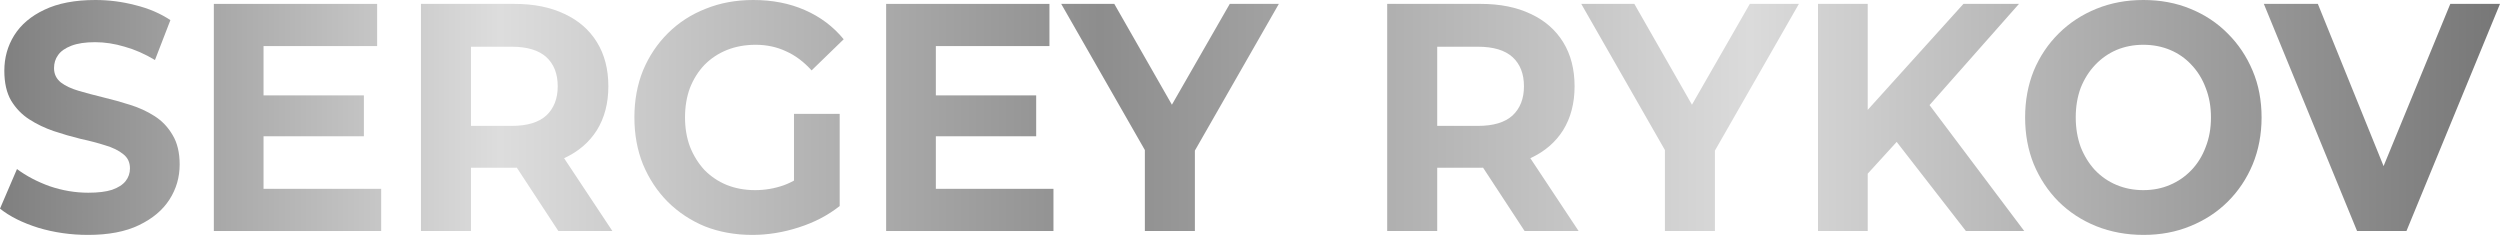
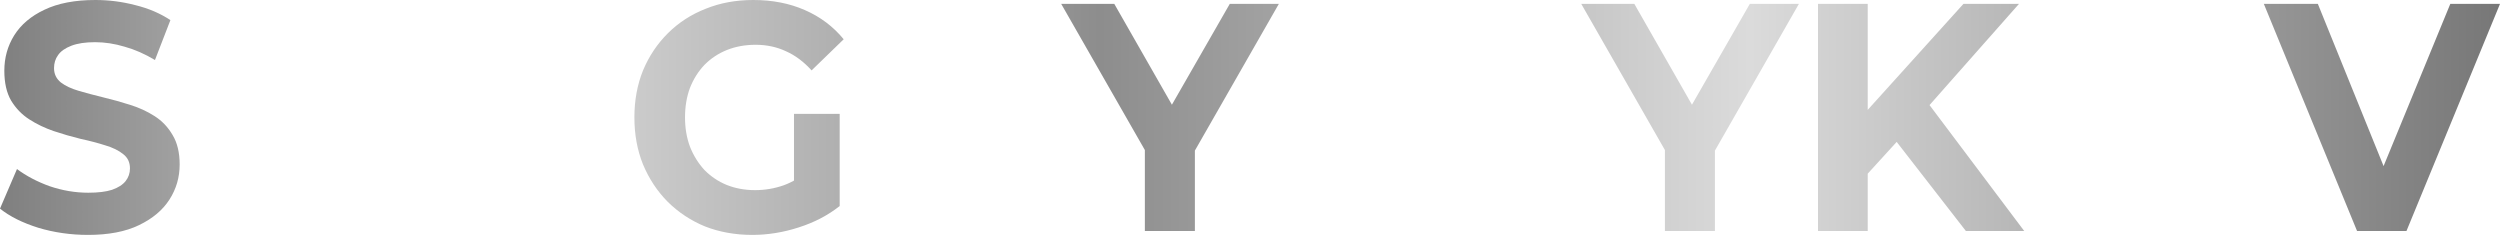
<svg xmlns="http://www.w3.org/2000/svg" width="149" height="14" viewBox="0 0 149 14" fill="none">
  <path d="M5.244 14C4.213 14 3.226 13.858 2.282 13.575C1.337 13.278 0.577 12.898 0 12.434L1.012 10.075C1.564 10.487 2.214 10.829 2.962 11.099C3.723 11.357 4.489 11.486 5.262 11.486C5.851 11.486 6.323 11.428 6.679 11.312C7.047 11.183 7.317 11.009 7.489 10.79C7.66 10.571 7.746 10.319 7.746 10.036C7.746 9.675 7.611 9.391 7.341 9.185C7.071 8.966 6.716 8.792 6.274 8.663C5.833 8.521 5.342 8.392 4.802 8.276C4.275 8.147 3.741 7.993 3.201 7.812C2.674 7.632 2.19 7.4 1.748 7.116C1.306 6.832 0.944 6.459 0.662 5.994C0.393 5.53 0.258 4.937 0.258 4.215C0.258 3.442 0.454 2.739 0.846 2.108C1.251 1.463 1.852 0.954 2.65 0.58C3.459 0.193 4.471 0 5.685 0C6.495 0 7.292 0.103 8.077 0.309C8.862 0.503 9.555 0.799 10.156 1.199L9.236 3.577C8.635 3.216 8.034 2.952 7.433 2.785C6.832 2.604 6.244 2.514 5.667 2.514C5.09 2.514 4.618 2.585 4.25 2.727C3.882 2.868 3.619 3.055 3.459 3.287C3.3 3.506 3.22 3.764 3.22 4.061C3.22 4.409 3.355 4.692 3.625 4.912C3.895 5.118 4.25 5.285 4.692 5.414C5.133 5.543 5.618 5.672 6.145 5.801C6.685 5.93 7.219 6.078 7.746 6.246C8.286 6.413 8.776 6.639 9.218 6.923C9.66 7.206 10.015 7.58 10.285 8.044C10.567 8.508 10.708 9.095 10.708 9.804C10.708 10.565 10.506 11.261 10.101 11.892C9.696 12.524 9.089 13.033 8.28 13.42C7.482 13.807 6.47 14 5.244 14Z" fill="url(#paint0_linear_5898_224)" />
-   <path d="M15.487 5.685H21.687V8.122H15.487V5.685ZM15.707 11.254H22.718V13.768H12.745V0.232H22.478V2.746H15.707V11.254Z" fill="url(#paint1_linear_5898_224)" />
-   <path d="M25.089 13.768V0.232H30.664C31.817 0.232 32.811 0.432 33.645 0.831C34.479 1.218 35.123 1.779 35.577 2.514C36.031 3.249 36.258 4.125 36.258 5.144C36.258 6.149 36.031 7.019 35.577 7.754C35.123 8.476 34.479 9.03 33.645 9.417C32.811 9.804 31.817 9.997 30.664 9.997H26.745L28.07 8.624V13.768H25.089ZM33.277 13.768L30.057 8.856H33.24L36.497 13.768H33.277ZM28.07 8.972L26.745 7.503H30.499C31.419 7.503 32.105 7.296 32.559 6.884C33.013 6.459 33.24 5.878 33.24 5.144C33.24 4.396 33.013 3.816 32.559 3.403C32.105 2.991 31.419 2.785 30.499 2.785H26.745L28.07 1.296V8.972Z" fill="url(#paint2_linear_5898_224)" />
  <path d="M44.838 14C43.82 14 42.882 13.832 42.023 13.497C41.177 13.149 40.435 12.659 39.797 12.028C39.171 11.396 38.681 10.655 38.325 9.804C37.981 8.953 37.81 8.018 37.81 7C37.81 5.982 37.981 5.047 38.325 4.196C38.681 3.345 39.177 2.604 39.815 1.972C40.453 1.341 41.201 0.857 42.06 0.522C42.919 0.174 43.863 0 44.893 0C46.034 0 47.058 0.2 47.966 0.599C48.886 0.999 49.659 1.579 50.284 2.34L48.371 4.196C47.905 3.68 47.396 3.3 46.844 3.055C46.292 2.797 45.691 2.669 45.041 2.669C44.415 2.669 43.845 2.772 43.329 2.978C42.814 3.184 42.367 3.481 41.986 3.867C41.618 4.254 41.33 4.712 41.121 5.24C40.925 5.769 40.827 6.355 40.827 7C40.827 7.632 40.925 8.212 41.121 8.74C41.33 9.269 41.618 9.733 41.986 10.133C42.367 10.519 42.808 10.816 43.311 11.022C43.826 11.228 44.391 11.332 45.004 11.332C45.593 11.332 46.163 11.235 46.715 11.041C47.279 10.835 47.825 10.494 48.352 10.017L50.045 12.279C49.346 12.833 48.53 13.259 47.598 13.555C46.678 13.852 45.758 14 44.838 14ZM47.322 11.873V6.787H50.045V12.279L47.322 11.873Z" fill="url(#paint3_linear_5898_224)" />
-   <path d="M55.556 5.685H61.756V8.122H55.556V5.685ZM55.776 11.254H62.786V13.768H52.814V0.232H62.547V2.746H55.776V11.254Z" fill="url(#paint4_linear_5898_224)" />
  <path d="M68.234 13.768V8.238L68.915 10.133L63.248 0.232H66.412L70.754 7.831H68.933L73.294 0.232H76.219L70.552 10.133L71.215 8.238V13.768H68.234Z" fill="url(#paint5_linear_5898_224)" />
-   <path d="M82.677 13.768V0.232H88.252C89.405 0.232 90.399 0.432 91.233 0.831C92.067 1.218 92.711 1.779 93.165 2.514C93.618 3.249 93.845 4.125 93.845 5.144C93.845 6.149 93.618 7.019 93.165 7.754C92.711 8.476 92.067 9.03 91.233 9.417C90.399 9.804 89.405 9.997 88.252 9.997H84.333L85.658 8.624V13.768H82.677ZM90.865 13.768L87.645 8.856H90.828L94.085 13.768H90.865ZM85.658 8.972L84.333 7.503H88.086C89.006 7.503 89.693 7.296 90.147 6.884C90.601 6.459 90.828 5.878 90.828 5.144C90.828 4.396 90.601 3.816 90.147 3.403C89.693 2.991 89.006 2.785 88.086 2.785H84.333L85.658 1.296V8.972Z" fill="url(#paint6_linear_5898_224)" />
  <path d="M99.229 13.768V8.238L99.91 10.133L94.243 0.232H97.407L101.749 7.831H99.928L104.289 0.232H107.214L101.547 10.133L102.209 8.238V13.768H99.229Z" fill="url(#paint7_linear_5898_224)" />
  <path d="M111.021 10.674L110.856 7.058L117.02 0.232H120.331L114.775 6.517L113.119 8.373L111.021 10.674ZM108.353 13.768V0.232H111.316V13.768H108.353ZM117.167 13.768L112.585 7.87L114.536 5.646L120.644 13.768H117.167Z" fill="url(#paint8_linear_5898_224)" />
-   <path d="M127.762 14C126.744 14 125.799 13.826 124.928 13.478C124.07 13.13 123.321 12.64 122.684 12.008C122.058 11.377 121.567 10.635 121.212 9.785C120.868 8.934 120.697 8.006 120.697 7C120.697 5.994 120.868 5.066 121.212 4.215C121.567 3.365 122.064 2.623 122.702 1.992C123.34 1.36 124.088 0.87 124.947 0.522C125.805 0.174 126.738 0 127.743 0C128.762 0 129.694 0.174 130.54 0.522C131.399 0.87 132.141 1.36 132.766 1.992C133.404 2.623 133.901 3.365 134.257 4.215C134.613 5.053 134.79 5.982 134.79 7C134.79 8.006 134.613 8.94 134.257 9.804C133.901 10.655 133.404 11.396 132.766 12.028C132.141 12.646 131.399 13.13 130.54 13.478C129.694 13.826 128.768 14 127.762 14ZM127.743 11.332C128.32 11.332 128.847 11.228 129.326 11.022C129.816 10.816 130.246 10.519 130.614 10.133C130.982 9.746 131.264 9.288 131.46 8.76C131.669 8.231 131.773 7.645 131.773 7C131.773 6.355 131.669 5.769 131.46 5.24C131.264 4.712 130.982 4.254 130.614 3.867C130.258 3.481 129.835 3.184 129.344 2.978C128.854 2.772 128.32 2.669 127.743 2.669C127.167 2.669 126.633 2.772 126.143 2.978C125.664 3.184 125.241 3.481 124.873 3.867C124.505 4.254 124.217 4.712 124.008 5.24C123.812 5.769 123.714 6.355 123.714 7C123.714 7.632 123.812 8.218 124.008 8.76C124.217 9.288 124.499 9.746 124.855 10.133C125.223 10.519 125.652 10.816 126.143 11.022C126.633 11.228 127.167 11.332 127.743 11.332Z" fill="url(#paint9_linear_5898_224)" />
  <path d="M140.481 13.768L134.925 0.232H138.144L143.002 12.221H141.107L146.038 0.232H149L143.425 13.768H140.481Z" fill="url(#paint10_linear_5898_224)" />
  <defs>
    <linearGradient id="paint0_linear_5898_224" x1="0" y1="7" x2="149" y2="7" gradientUnits="userSpaceOnUse">
      <stop stop-color="#7F7F7F" />
      <stop offset="0.2" stop-color="#DDDDDD" />
      <stop offset="0.44" stop-color="#8D8D8D" />
      <stop offset="0.7" stop-color="#DBDBDB" />
      <stop offset="1" stop-color="#777777" />
    </linearGradient>
    <linearGradient id="paint1_linear_5898_224" x1="0" y1="7" x2="149" y2="7" gradientUnits="userSpaceOnUse">
      <stop stop-color="#7F7F7F" />
      <stop offset="0.2" stop-color="#DDDDDD" />
      <stop offset="0.44" stop-color="#8D8D8D" />
      <stop offset="0.7" stop-color="#DBDBDB" />
      <stop offset="1" stop-color="#777777" />
    </linearGradient>
    <linearGradient id="paint2_linear_5898_224" x1="0" y1="7" x2="149" y2="7" gradientUnits="userSpaceOnUse">
      <stop stop-color="#7F7F7F" />
      <stop offset="0.2" stop-color="#DDDDDD" />
      <stop offset="0.44" stop-color="#8D8D8D" />
      <stop offset="0.7" stop-color="#DBDBDB" />
      <stop offset="1" stop-color="#777777" />
    </linearGradient>
    <linearGradient id="paint3_linear_5898_224" x1="0" y1="7" x2="149" y2="7" gradientUnits="userSpaceOnUse">
      <stop stop-color="#7F7F7F" />
      <stop offset="0.2" stop-color="#DDDDDD" />
      <stop offset="0.44" stop-color="#8D8D8D" />
      <stop offset="0.7" stop-color="#DBDBDB" />
      <stop offset="1" stop-color="#777777" />
    </linearGradient>
    <linearGradient id="paint4_linear_5898_224" x1="0" y1="7" x2="149" y2="7" gradientUnits="userSpaceOnUse">
      <stop stop-color="#7F7F7F" />
      <stop offset="0.2" stop-color="#DDDDDD" />
      <stop offset="0.44" stop-color="#8D8D8D" />
      <stop offset="0.7" stop-color="#DBDBDB" />
      <stop offset="1" stop-color="#777777" />
    </linearGradient>
    <linearGradient id="paint5_linear_5898_224" x1="0" y1="7" x2="149" y2="7" gradientUnits="userSpaceOnUse">
      <stop stop-color="#7F7F7F" />
      <stop offset="0.2" stop-color="#DDDDDD" />
      <stop offset="0.44" stop-color="#8D8D8D" />
      <stop offset="0.7" stop-color="#DBDBDB" />
      <stop offset="1" stop-color="#777777" />
    </linearGradient>
    <linearGradient id="paint6_linear_5898_224" x1="0" y1="7" x2="149" y2="7" gradientUnits="userSpaceOnUse">
      <stop stop-color="#7F7F7F" />
      <stop offset="0.2" stop-color="#DDDDDD" />
      <stop offset="0.44" stop-color="#8D8D8D" />
      <stop offset="0.7" stop-color="#DBDBDB" />
      <stop offset="1" stop-color="#777777" />
    </linearGradient>
    <linearGradient id="paint7_linear_5898_224" x1="0" y1="7" x2="149" y2="7" gradientUnits="userSpaceOnUse">
      <stop stop-color="#7F7F7F" />
      <stop offset="0.2" stop-color="#DDDDDD" />
      <stop offset="0.44" stop-color="#8D8D8D" />
      <stop offset="0.7" stop-color="#DBDBDB" />
      <stop offset="1" stop-color="#777777" />
    </linearGradient>
    <linearGradient id="paint8_linear_5898_224" x1="0" y1="7" x2="149" y2="7" gradientUnits="userSpaceOnUse">
      <stop stop-color="#7F7F7F" />
      <stop offset="0.2" stop-color="#DDDDDD" />
      <stop offset="0.44" stop-color="#8D8D8D" />
      <stop offset="0.7" stop-color="#DBDBDB" />
      <stop offset="1" stop-color="#777777" />
    </linearGradient>
    <linearGradient id="paint9_linear_5898_224" x1="0" y1="7" x2="149" y2="7" gradientUnits="userSpaceOnUse">
      <stop stop-color="#7F7F7F" />
      <stop offset="0.2" stop-color="#DDDDDD" />
      <stop offset="0.44" stop-color="#8D8D8D" />
      <stop offset="0.7" stop-color="#DBDBDB" />
      <stop offset="1" stop-color="#777777" />
    </linearGradient>
    <linearGradient id="paint10_linear_5898_224" x1="0" y1="7" x2="149" y2="7" gradientUnits="userSpaceOnUse">
      <stop stop-color="#7F7F7F" />
      <stop offset="0.2" stop-color="#DDDDDD" />
      <stop offset="0.44" stop-color="#8D8D8D" />
      <stop offset="0.7" stop-color="#DBDBDB" />
      <stop offset="1" stop-color="#777777" />
    </linearGradient>
  </defs>
</svg>